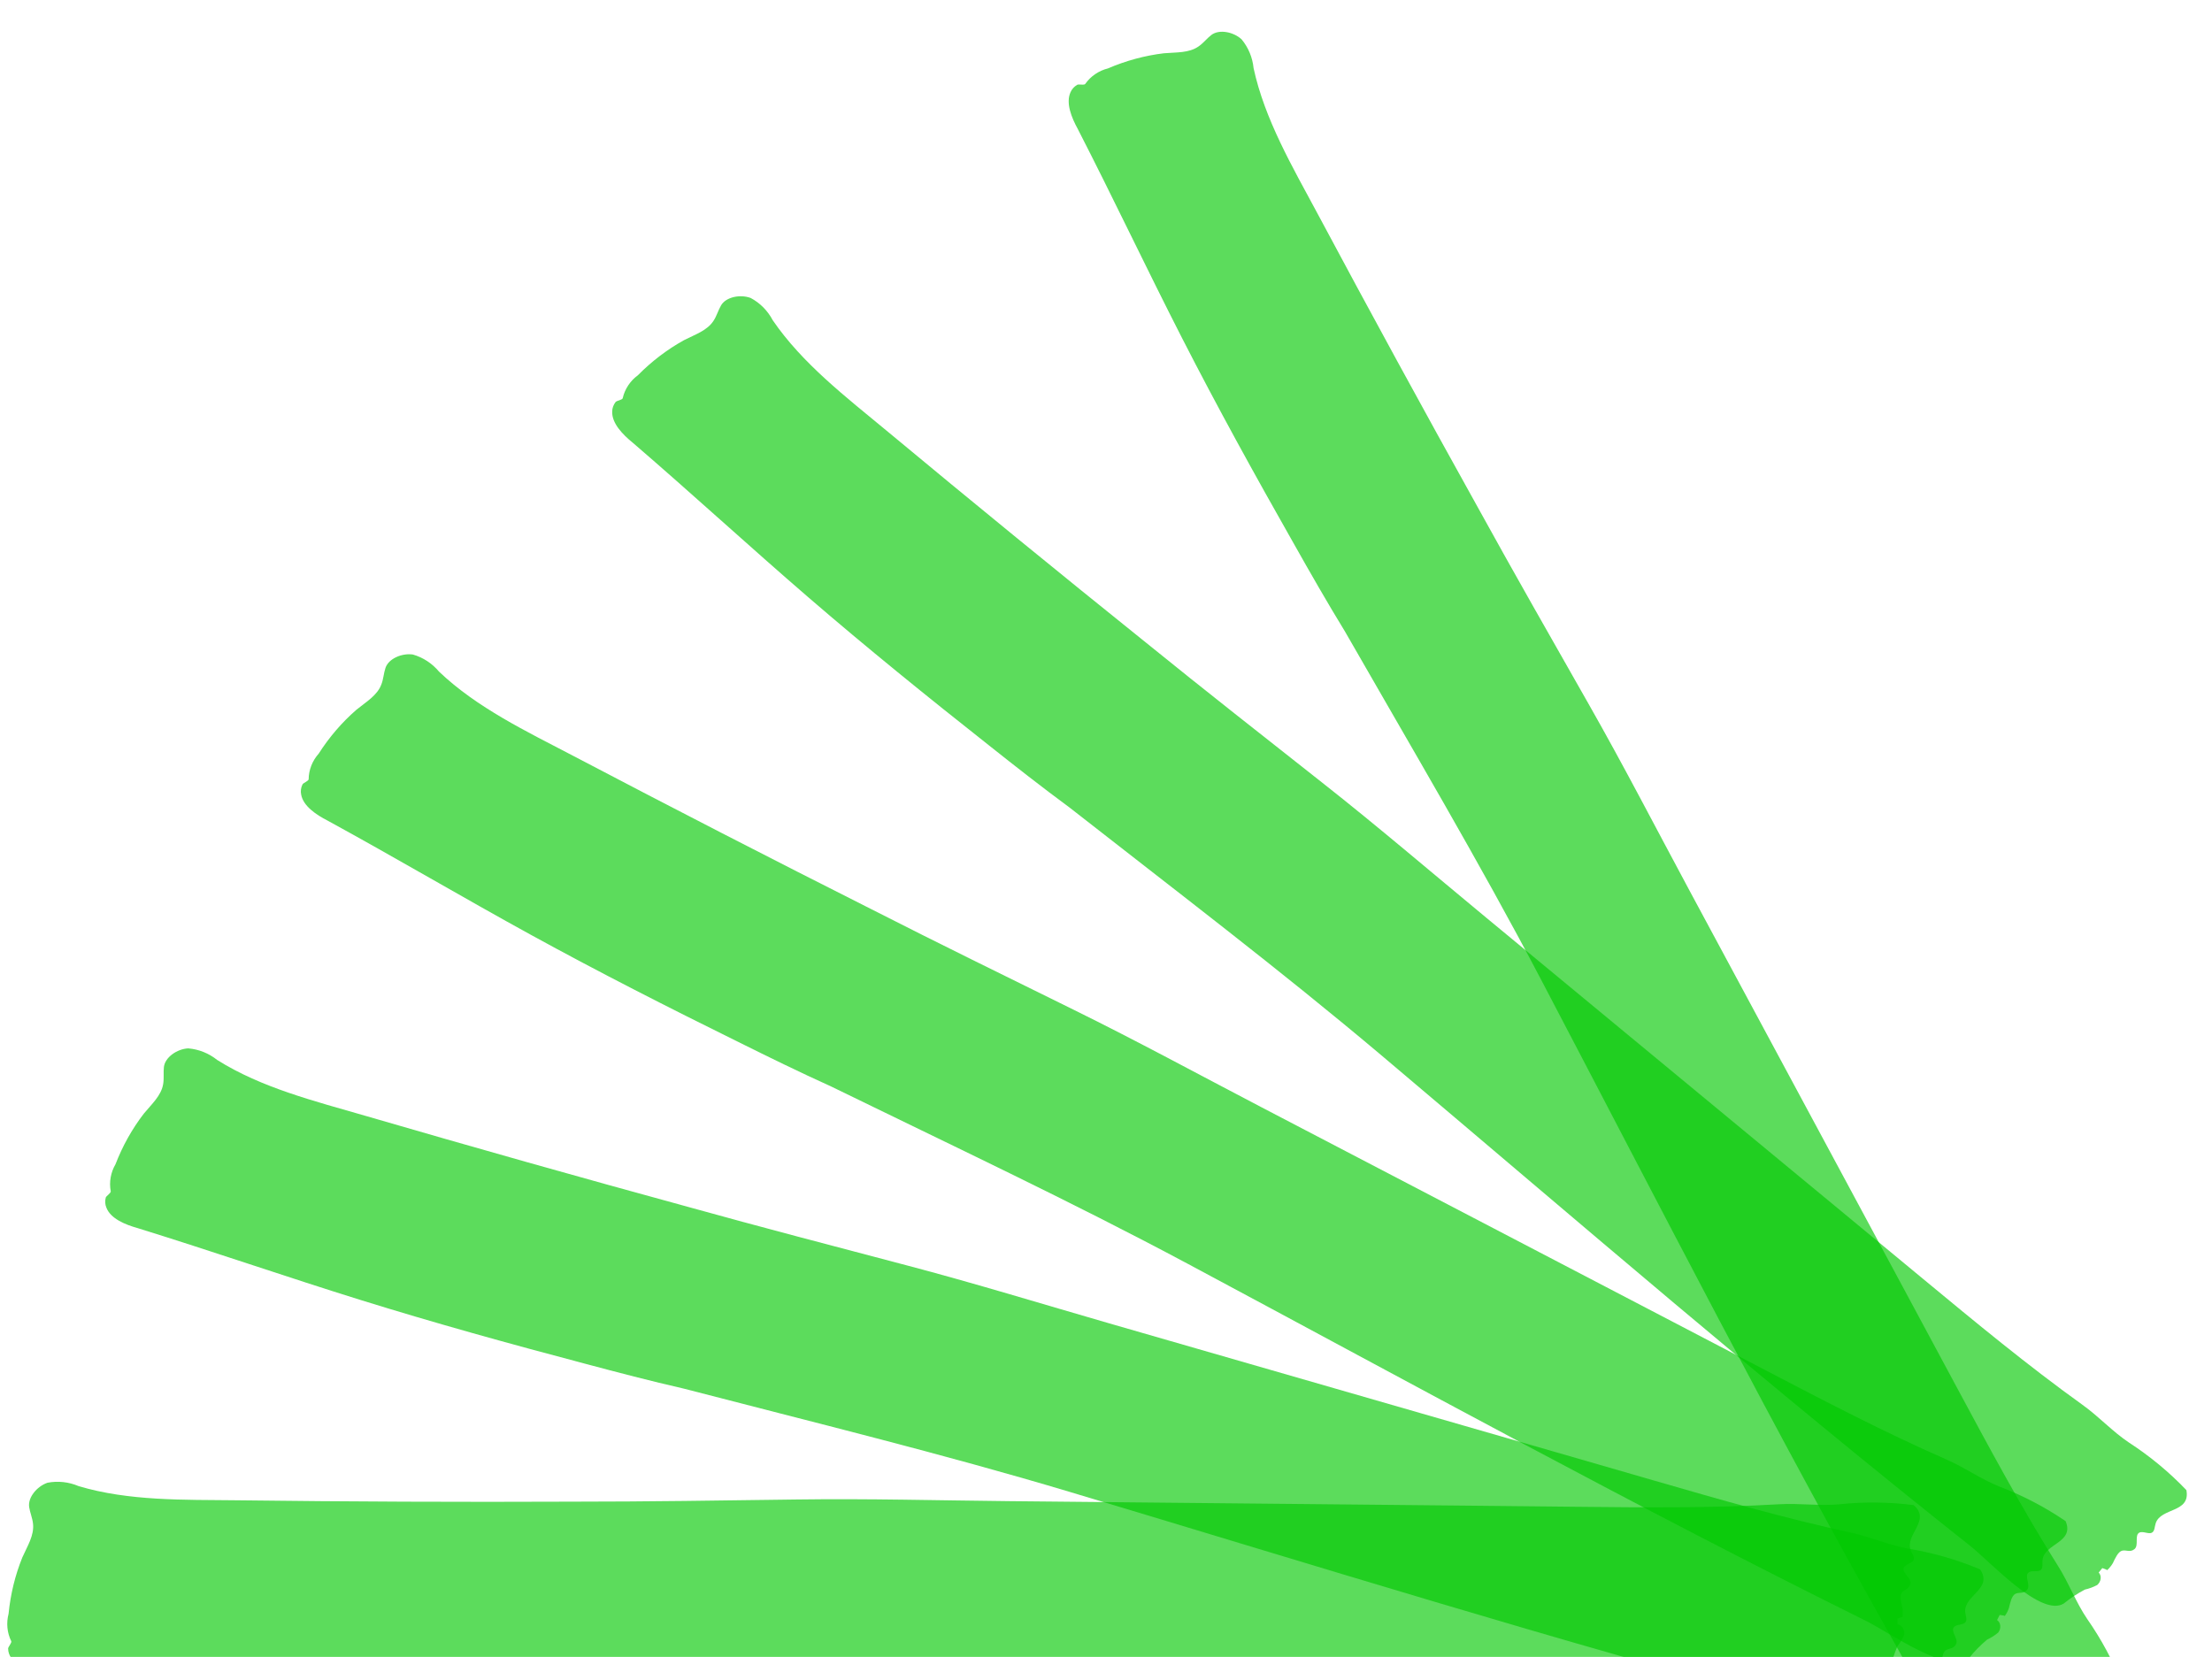
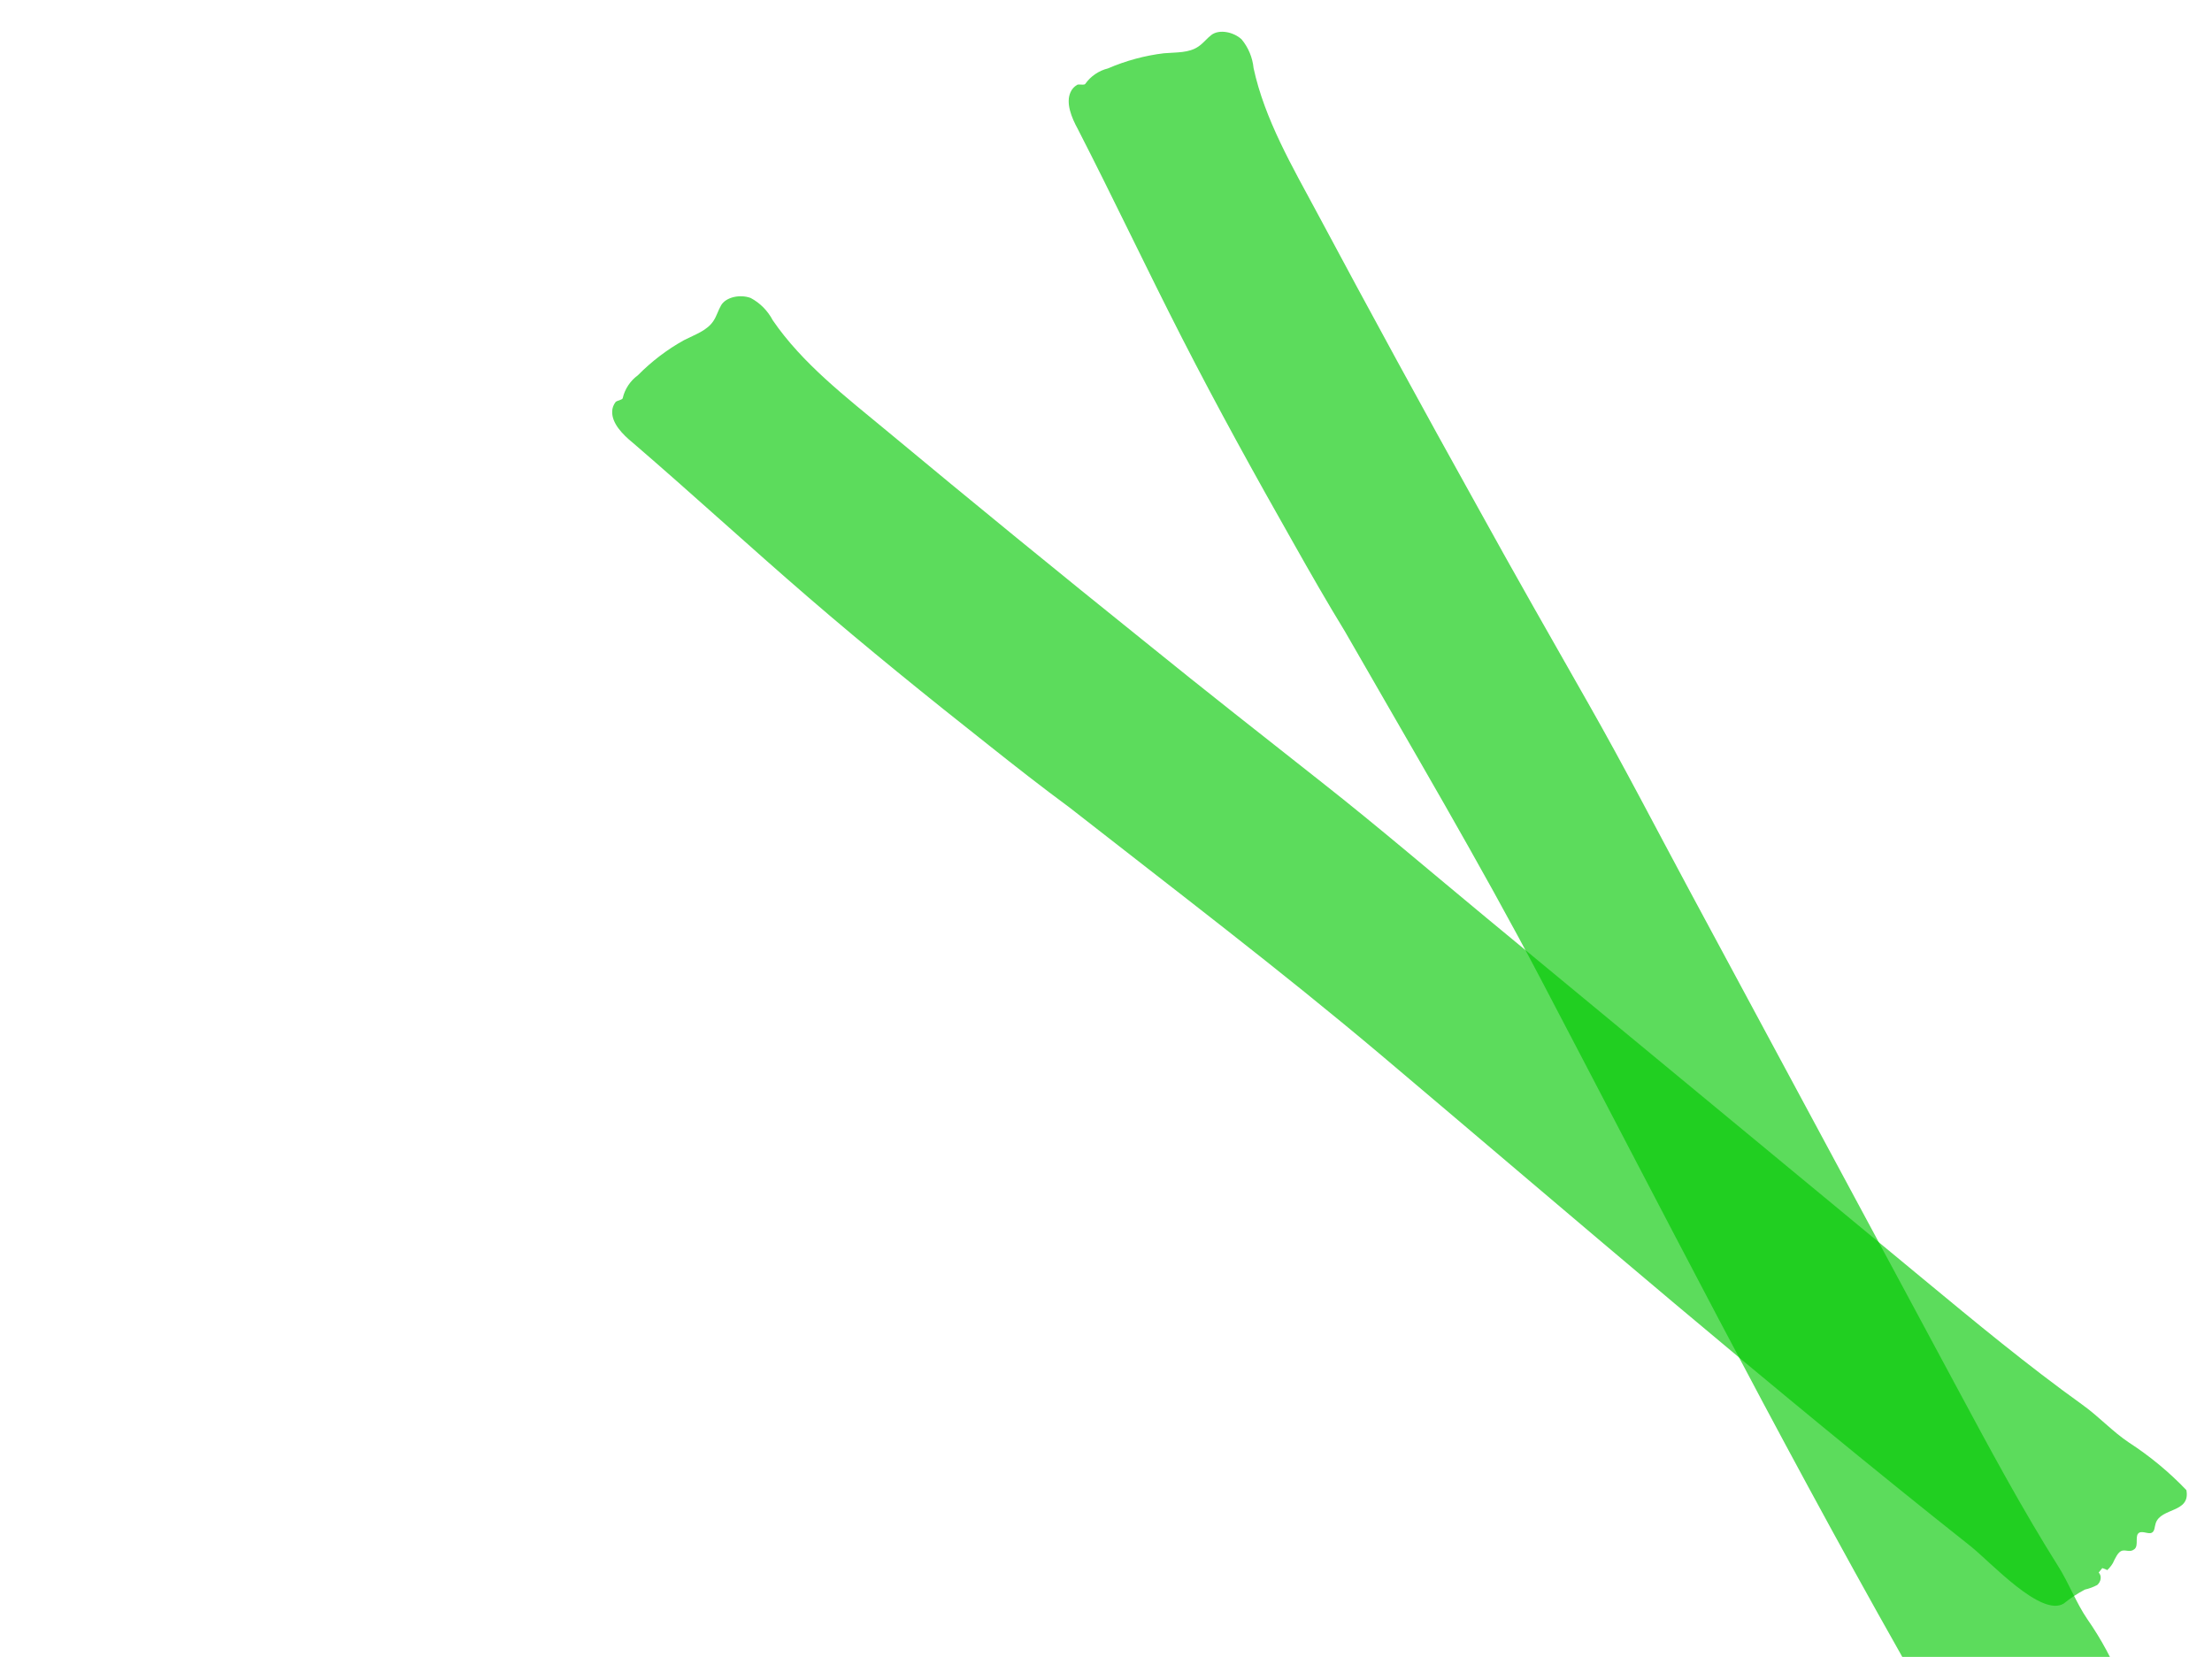
<svg xmlns="http://www.w3.org/2000/svg" width="303" height="227" viewBox="0 0 303 227" fill="none">
  <g opacity="0.8">
-     <path d="M70.383 230.203C59.739 230.338 49.094 230.35 38.436 230.021C27.778 229.693 17.133 229.025 6.462 228.712C4.653 228.711 2.529 228.447 1.572 227.165C1.284 226.811 1.119 226.342 1.112 225.852C1.112 225.605 1.675 225.034 1.531 224.817C1.255 224.26 1.08 223.641 1.019 223C0.958 222.359 1.011 221.71 1.174 221.095C1.436 218.415 2.072 215.806 3.057 213.372C3.737 211.828 4.707 210.361 4.522 208.739C4.443 207.967 4.101 207.194 3.996 206.468C3.799 205.155 5.056 203.627 6.511 203.133C7.941 202.859 9.408 203.019 10.771 203.598C17.642 205.655 25.193 205.457 32.39 205.537C47.71 205.728 63.03 205.791 78.35 205.725C88.628 205.729 98.918 205.563 109.196 205.428C118.922 205.292 128.571 205.559 138.206 205.655L201.93 206.282L215.943 206.426C225.211 206.522 234.48 206.619 243.708 206.082C246.448 205.913 249.293 206.346 251.967 206.085C255.348 205.728 258.751 205.766 262.126 206.197C264.579 208.283 260.91 210.228 261.724 212.375C261.895 212.838 262.328 213.302 262.118 213.734C261.909 214.167 261.07 214.275 260.808 214.738C260.428 215.464 261.845 216.144 261.701 216.931C261.557 217.719 260.836 217.734 260.509 218.198C260.181 218.661 260.431 219.588 260.602 220.298C260.668 220.712 260.668 221.136 260.603 221.549C260.38 221.549 260.144 221.688 259.908 221.75L259.909 222.538C260.054 222.551 260.194 222.602 260.322 222.685C260.449 222.768 260.56 222.882 260.647 223.019C260.734 223.157 260.795 223.314 260.826 223.482C260.857 223.649 260.857 223.822 260.827 223.99C260.586 224.554 260.277 225.074 259.911 225.534C259.458 226.591 259.107 227.705 258.864 228.855C257.647 232.283 247.552 230.75 244.039 230.78C209.117 231.168 173.879 230.058 139.061 229.349C120.852 228.987 102.631 229.567 84.423 229.869C79.73 230.083 75.063 230.159 70.383 230.203Z" fill="#00C800" fill-opacity="0.8" />
-   </g>
+     </g>
  <g opacity="0.8">
-     <path d="M80.064 186.806C69.772 184.087 59.513 181.248 49.332 178.079C39.151 174.909 29.073 171.416 18.876 168.257C17.133 167.772 15.157 166.95 14.578 165.458C14.395 165.04 14.362 164.544 14.486 164.07C14.552 163.832 15.248 163.432 15.167 163.185C15.05 162.574 15.048 161.931 15.161 161.297C15.273 160.663 15.498 160.052 15.82 159.503C16.789 156.991 18.101 154.648 19.702 152.567C20.771 151.261 22.098 150.107 22.354 148.495C22.484 147.73 22.362 146.894 22.455 146.166C22.616 144.848 24.237 143.712 25.771 143.626C27.223 143.744 28.593 144.291 29.752 145.215C35.821 149.036 43.149 150.866 50.062 152.87C64.772 157.155 79.516 161.317 94.295 165.354C104.196 168.109 114.155 170.704 124.094 173.325C133.502 175.799 142.727 178.638 151.985 181.311L213.215 198.973L226.678 202.864C235.582 205.438 244.486 208.012 253.522 209.965C256.207 210.535 258.832 211.715 261.478 212.179C264.831 212.74 268.1 213.687 271.237 215.006C273.042 217.673 268.986 218.564 269.195 220.851C269.236 221.343 269.529 221.906 269.211 222.266C268.893 222.627 268.056 222.506 267.68 222.883C267.12 223.48 268.302 224.515 267.953 225.235C267.603 225.956 266.905 225.777 266.465 226.136C266.026 226.495 266.018 227.454 265.993 228.185C265.945 228.601 265.832 229.01 265.658 229.39C265.444 229.331 265.179 229.401 264.935 229.398L264.725 230.157C264.861 230.209 264.983 230.295 265.083 230.409C265.184 230.523 265.26 230.663 265.307 230.818C265.354 230.974 265.371 231.142 265.356 231.312C265.341 231.482 265.295 231.649 265.221 231.802C264.838 232.281 264.401 232.699 263.924 233.044C263.205 233.942 262.569 234.921 262.027 235.963C259.937 238.941 250.621 234.762 247.228 233.85C213.476 224.875 179.822 214.372 146.464 204.369C129.017 199.145 111.305 194.826 93.681 190.243C89.102 189.193 84.585 188.016 80.064 186.806Z" fill="#00C800" fill-opacity="0.8" />
-   </g>
+     </g>
  <g opacity="0.8">
-     <path d="M101.189 142.775C91.643 138.065 82.152 133.245 72.804 128.116C63.456 122.987 54.273 117.561 44.906 112.44C43.294 111.618 41.522 110.42 41.25 108.842C41.154 108.396 41.221 107.904 41.436 107.464C41.548 107.243 42.31 106.99 42.279 106.732C42.286 106.11 42.412 105.479 42.648 104.88C42.884 104.281 43.226 103.727 43.651 103.253C45.1 100.984 46.851 98.948 48.834 97.226C50.141 96.159 51.67 95.291 52.242 93.762C52.522 93.038 52.568 92.195 52.804 91.5C53.224 90.241 55.038 89.449 56.559 89.669C57.958 90.074 59.192 90.882 60.145 92.017C65.333 96.968 72.151 100.218 78.528 103.555C92.094 110.678 105.717 117.686 119.399 124.579C128.556 129.246 137.801 133.768 147.021 138.311C155.75 142.605 164.227 147.22 172.769 151.678L229.269 181.154L241.691 187.642C249.907 191.933 258.122 196.225 266.589 199.934C269.107 201.027 271.446 202.704 273.947 203.685C277.122 204.901 280.137 206.479 282.95 208.395C284.188 211.367 280.036 211.435 279.787 213.717C279.729 214.208 279.904 214.817 279.521 215.108C279.138 215.398 278.342 215.113 277.898 215.407C277.231 215.882 278.184 217.13 277.698 217.767C277.213 218.404 276.563 218.09 276.061 218.354C275.559 218.619 275.361 219.558 275.191 220.268C275.062 220.667 274.87 221.045 274.624 221.384C274.425 221.282 274.152 221.299 273.914 221.247L273.557 221.949C273.68 222.027 273.782 222.136 273.858 222.268C273.934 222.399 273.981 222.551 273.996 222.713C274.011 222.875 273.994 223.043 273.946 223.207C273.897 223.37 273.819 223.525 273.716 223.66C273.245 224.053 272.734 224.377 272.199 224.62C271.315 225.357 270.497 226.19 269.759 227.104C267.119 229.607 258.819 223.66 255.674 222.092C224.379 206.591 193.482 189.611 162.777 173.18C146.715 164.594 130.215 156.842 113.852 148.848C109.573 146.91 105.38 144.859 101.189 142.775Z" fill="#00C800" fill-opacity="0.8" />
-   </g>
+     </g>
  <g opacity="0.8">
    <path d="M135.406 102.066C127.051 95.469 118.774 88.775 110.701 81.81C102.627 74.844 94.778 67.623 86.685 60.661C85.28 59.522 83.796 57.98 83.859 56.381C83.858 55.924 84.026 55.457 84.329 55.071C84.484 54.879 85.281 54.79 85.306 54.531C85.442 53.925 85.697 53.334 86.052 52.797C86.409 52.261 86.858 51.79 87.373 51.415C89.263 49.498 91.4 47.872 93.698 46.601C95.199 45.83 96.876 45.301 97.754 43.925C98.178 43.275 98.4 42.46 98.775 41.83C99.448 40.685 101.388 40.289 102.829 40.822C104.113 41.509 105.152 42.557 105.846 43.866C109.889 49.789 115.88 54.39 121.421 58.983C133.203 68.778 145.066 78.472 157.01 88.066C164.992 94.54 173.091 100.89 181.161 107.256C188.803 113.275 196.131 119.557 203.556 125.698L252.669 166.306L263.465 175.242C270.605 181.152 277.745 187.062 285.253 192.455C287.488 194.049 289.425 196.177 291.667 197.657C294.518 199.509 297.139 201.681 299.49 204.141C300.082 207.306 296.006 206.506 295.287 208.687C295.128 209.155 295.172 209.787 294.737 209.991C294.302 210.195 293.582 209.751 293.087 209.946C292.335 210.271 293.007 211.691 292.399 212.212C291.792 212.734 291.222 212.292 290.676 212.445C290.13 212.599 289.74 213.476 289.426 214.136C289.216 214.498 288.949 214.828 288.639 215.108C288.465 214.968 288.195 214.927 287.973 214.827L287.477 215.439C287.581 215.541 287.659 215.669 287.705 215.813C287.752 215.958 287.766 216.116 287.747 216.278C287.728 216.439 287.676 216.6 287.595 216.75C287.514 216.899 287.405 217.034 287.276 217.145C286.734 217.432 286.166 217.641 285.592 217.768C284.574 218.304 283.6 218.948 282.688 219.688C279.583 221.586 272.706 214.039 269.958 211.85C242.582 190.164 215.904 167.115 189.3 144.643C175.382 132.897 160.86 121.875 146.524 110.645C142.743 107.857 139.07 104.978 135.406 102.066Z" fill="#00C800" fill-opacity="0.8" />
  </g>
  <g opacity="0.8">
    <path d="M177.174 74.389C171.92 65.13 166.774 55.812 161.92 46.319C157.065 36.825 152.514 27.178 147.64 17.681C146.768 16.096 145.974 14.108 146.635 12.651C146.806 12.228 147.138 11.858 147.564 11.615C147.78 11.495 148.552 11.713 148.672 11.482C149.027 10.972 149.485 10.521 150.017 10.158C150.549 9.795 151.143 9.528 151.761 9.374C154.234 8.311 156.826 7.609 159.433 7.298C161.114 7.149 162.867 7.291 164.199 6.346C164.837 5.905 165.349 5.233 165.934 4.79C166.989 3.984 168.935 4.348 170.069 5.384C170.999 6.505 171.567 7.866 171.717 9.341C173.23 16.351 177.047 22.869 180.449 29.211C187.673 42.723 195.01 56.172 202.46 69.559C207.415 78.563 212.525 87.496 217.602 96.433C222.414 104.888 226.836 113.468 231.4 121.954L261.596 178.072L268.231 190.416C272.618 198.581 277.006 206.745 281.929 214.569C283.399 216.888 284.391 219.589 285.911 221.805C287.854 224.594 289.463 227.593 290.714 230.758C290.07 233.912 286.597 231.637 285.109 233.386C284.785 233.759 284.588 234.362 284.108 234.387C283.628 234.412 283.129 233.729 282.597 233.723C281.778 233.741 281.865 235.309 281.106 235.563C280.347 235.818 279.986 235.193 279.422 235.13C278.858 235.067 278.167 235.732 277.627 236.225C277.296 236.482 276.925 236.687 276.531 236.829C276.424 236.634 276.188 236.494 276.02 236.317L275.331 236.698C275.388 236.832 275.412 236.979 275.401 237.131C275.39 237.282 275.343 237.434 275.265 237.577C275.186 237.719 275.078 237.849 274.946 237.957C274.815 238.065 274.663 238.149 274.502 238.203C273.891 238.264 273.287 238.244 272.707 238.145C271.562 238.259 270.417 238.488 269.293 238.83C265.703 239.418 262.175 229.837 260.454 226.774C243.265 196.372 227.236 164.971 211.057 134.132C202.589 118.008 193.29 102.328 184.24 86.525C181.788 82.518 179.471 78.467 177.174 74.389Z" fill="#00C800" fill-opacity="0.8" />
  </g>
</svg>